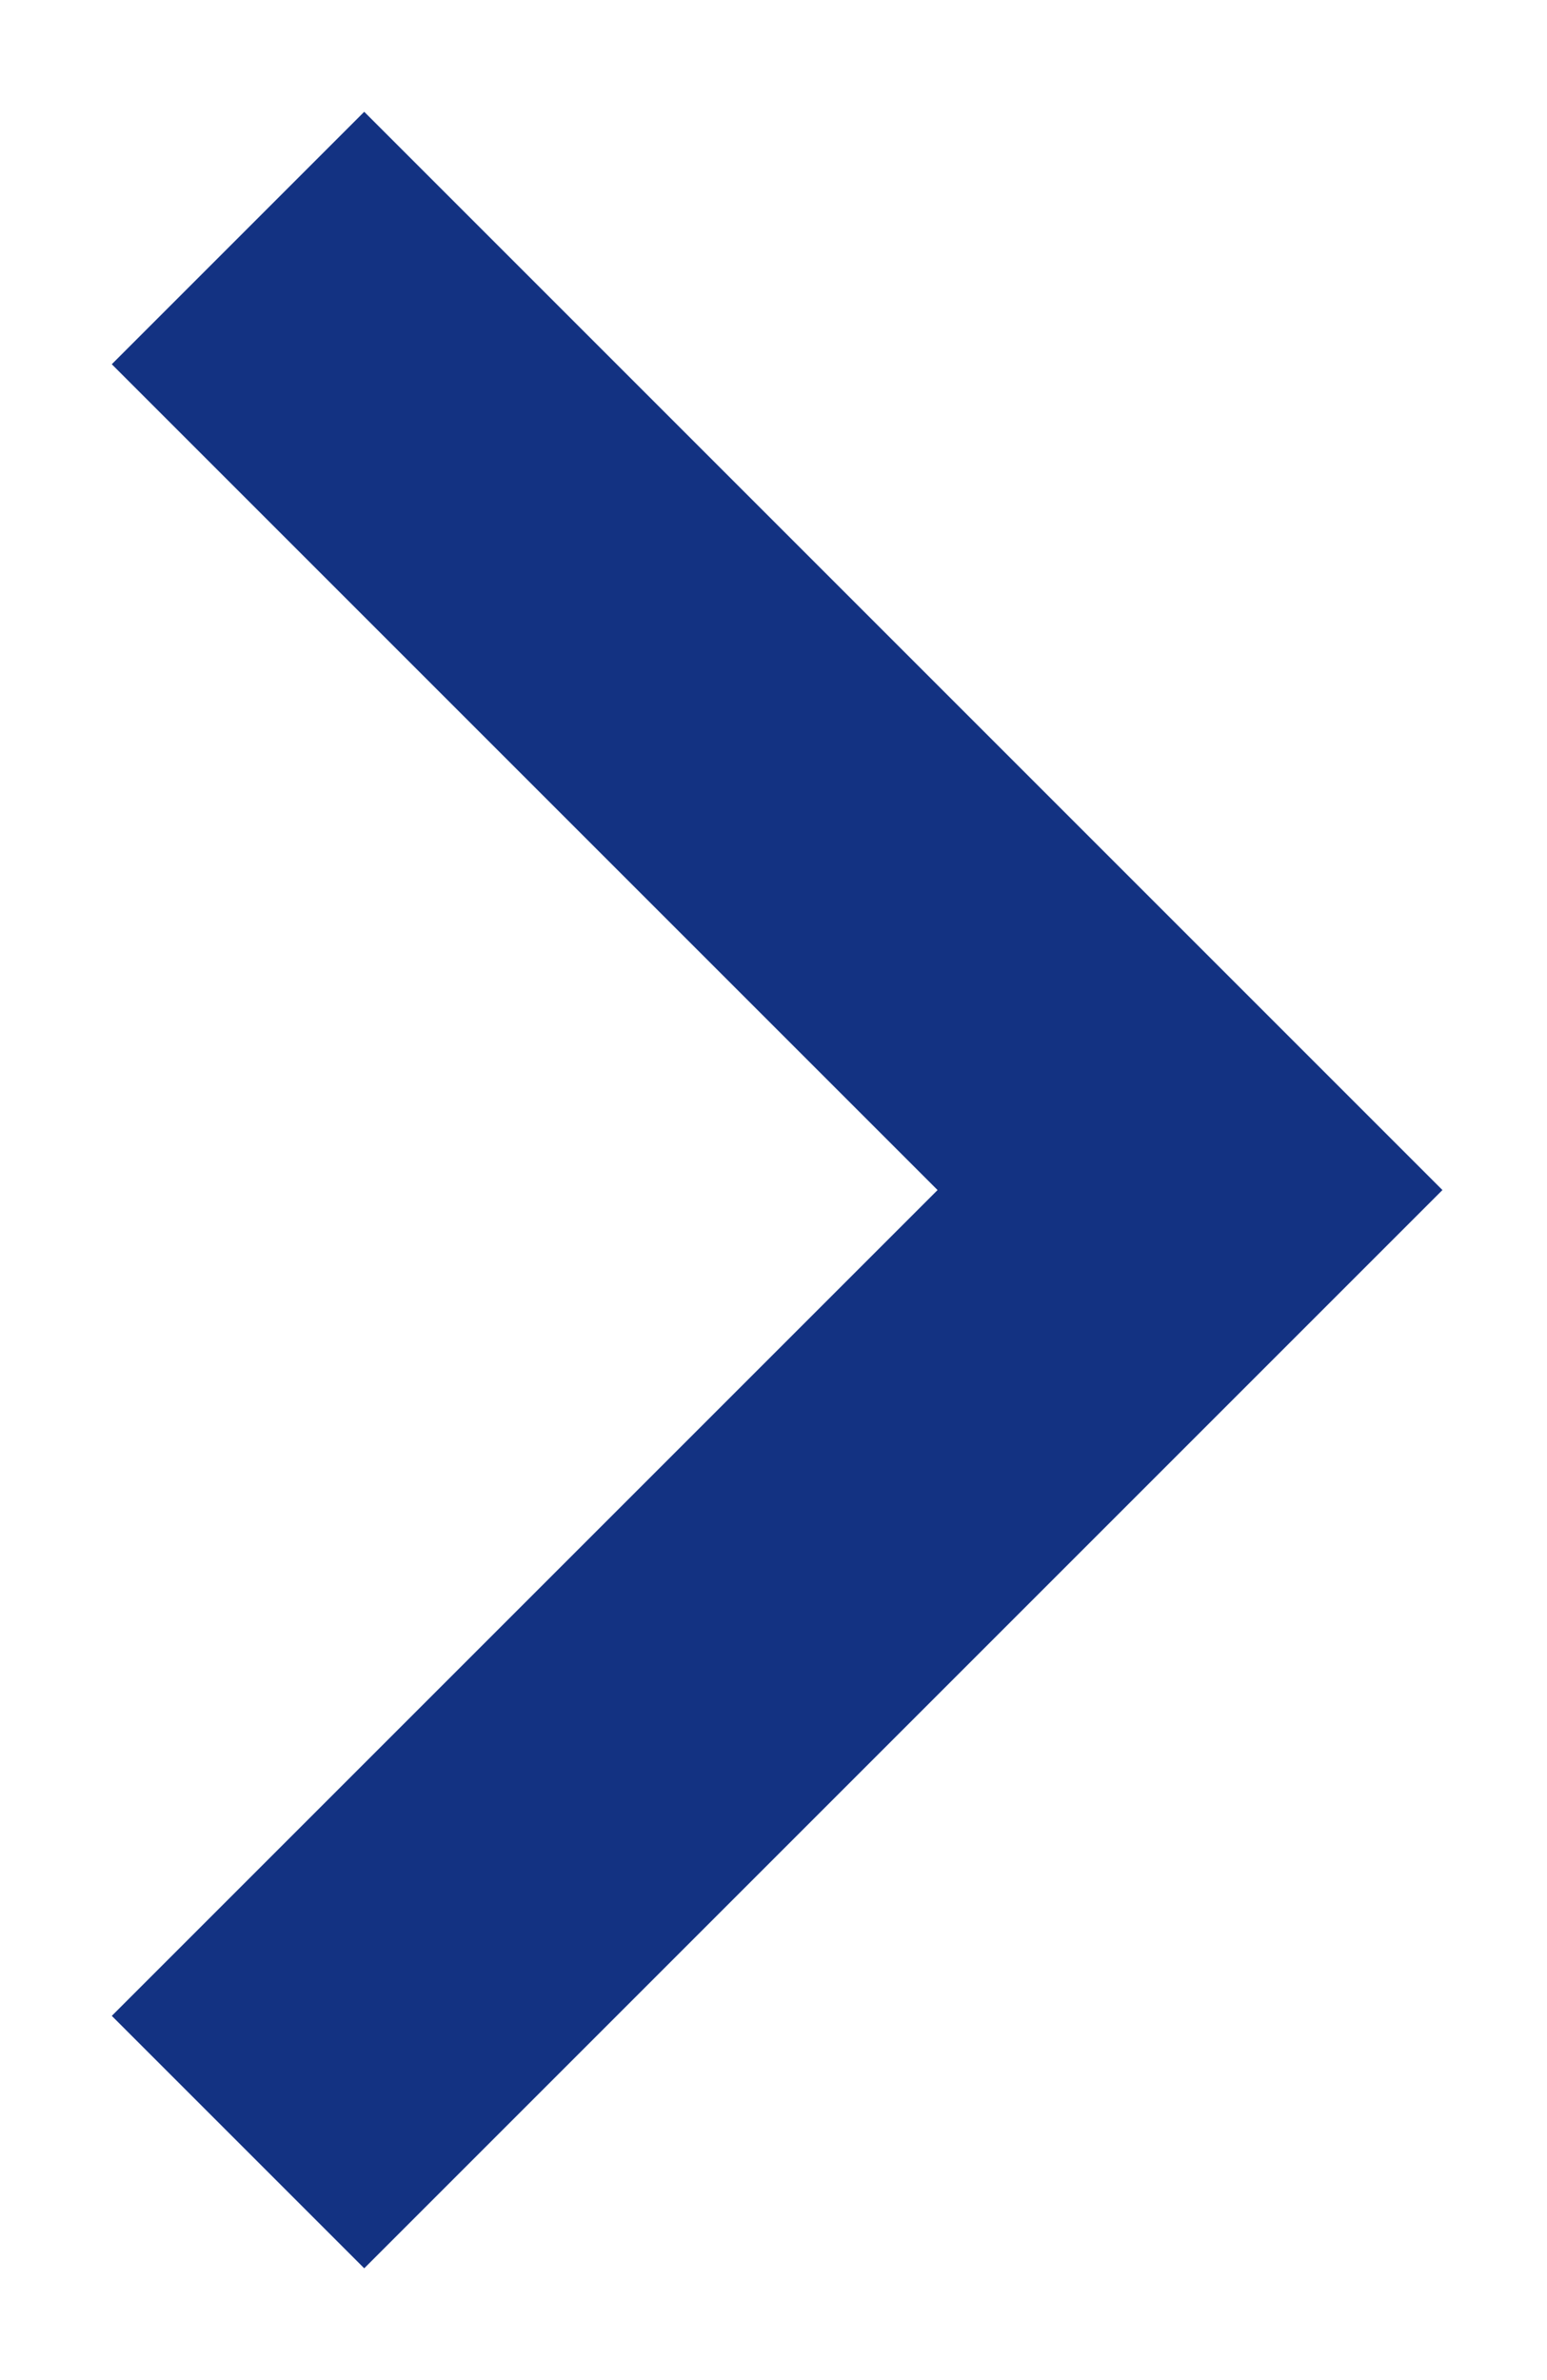
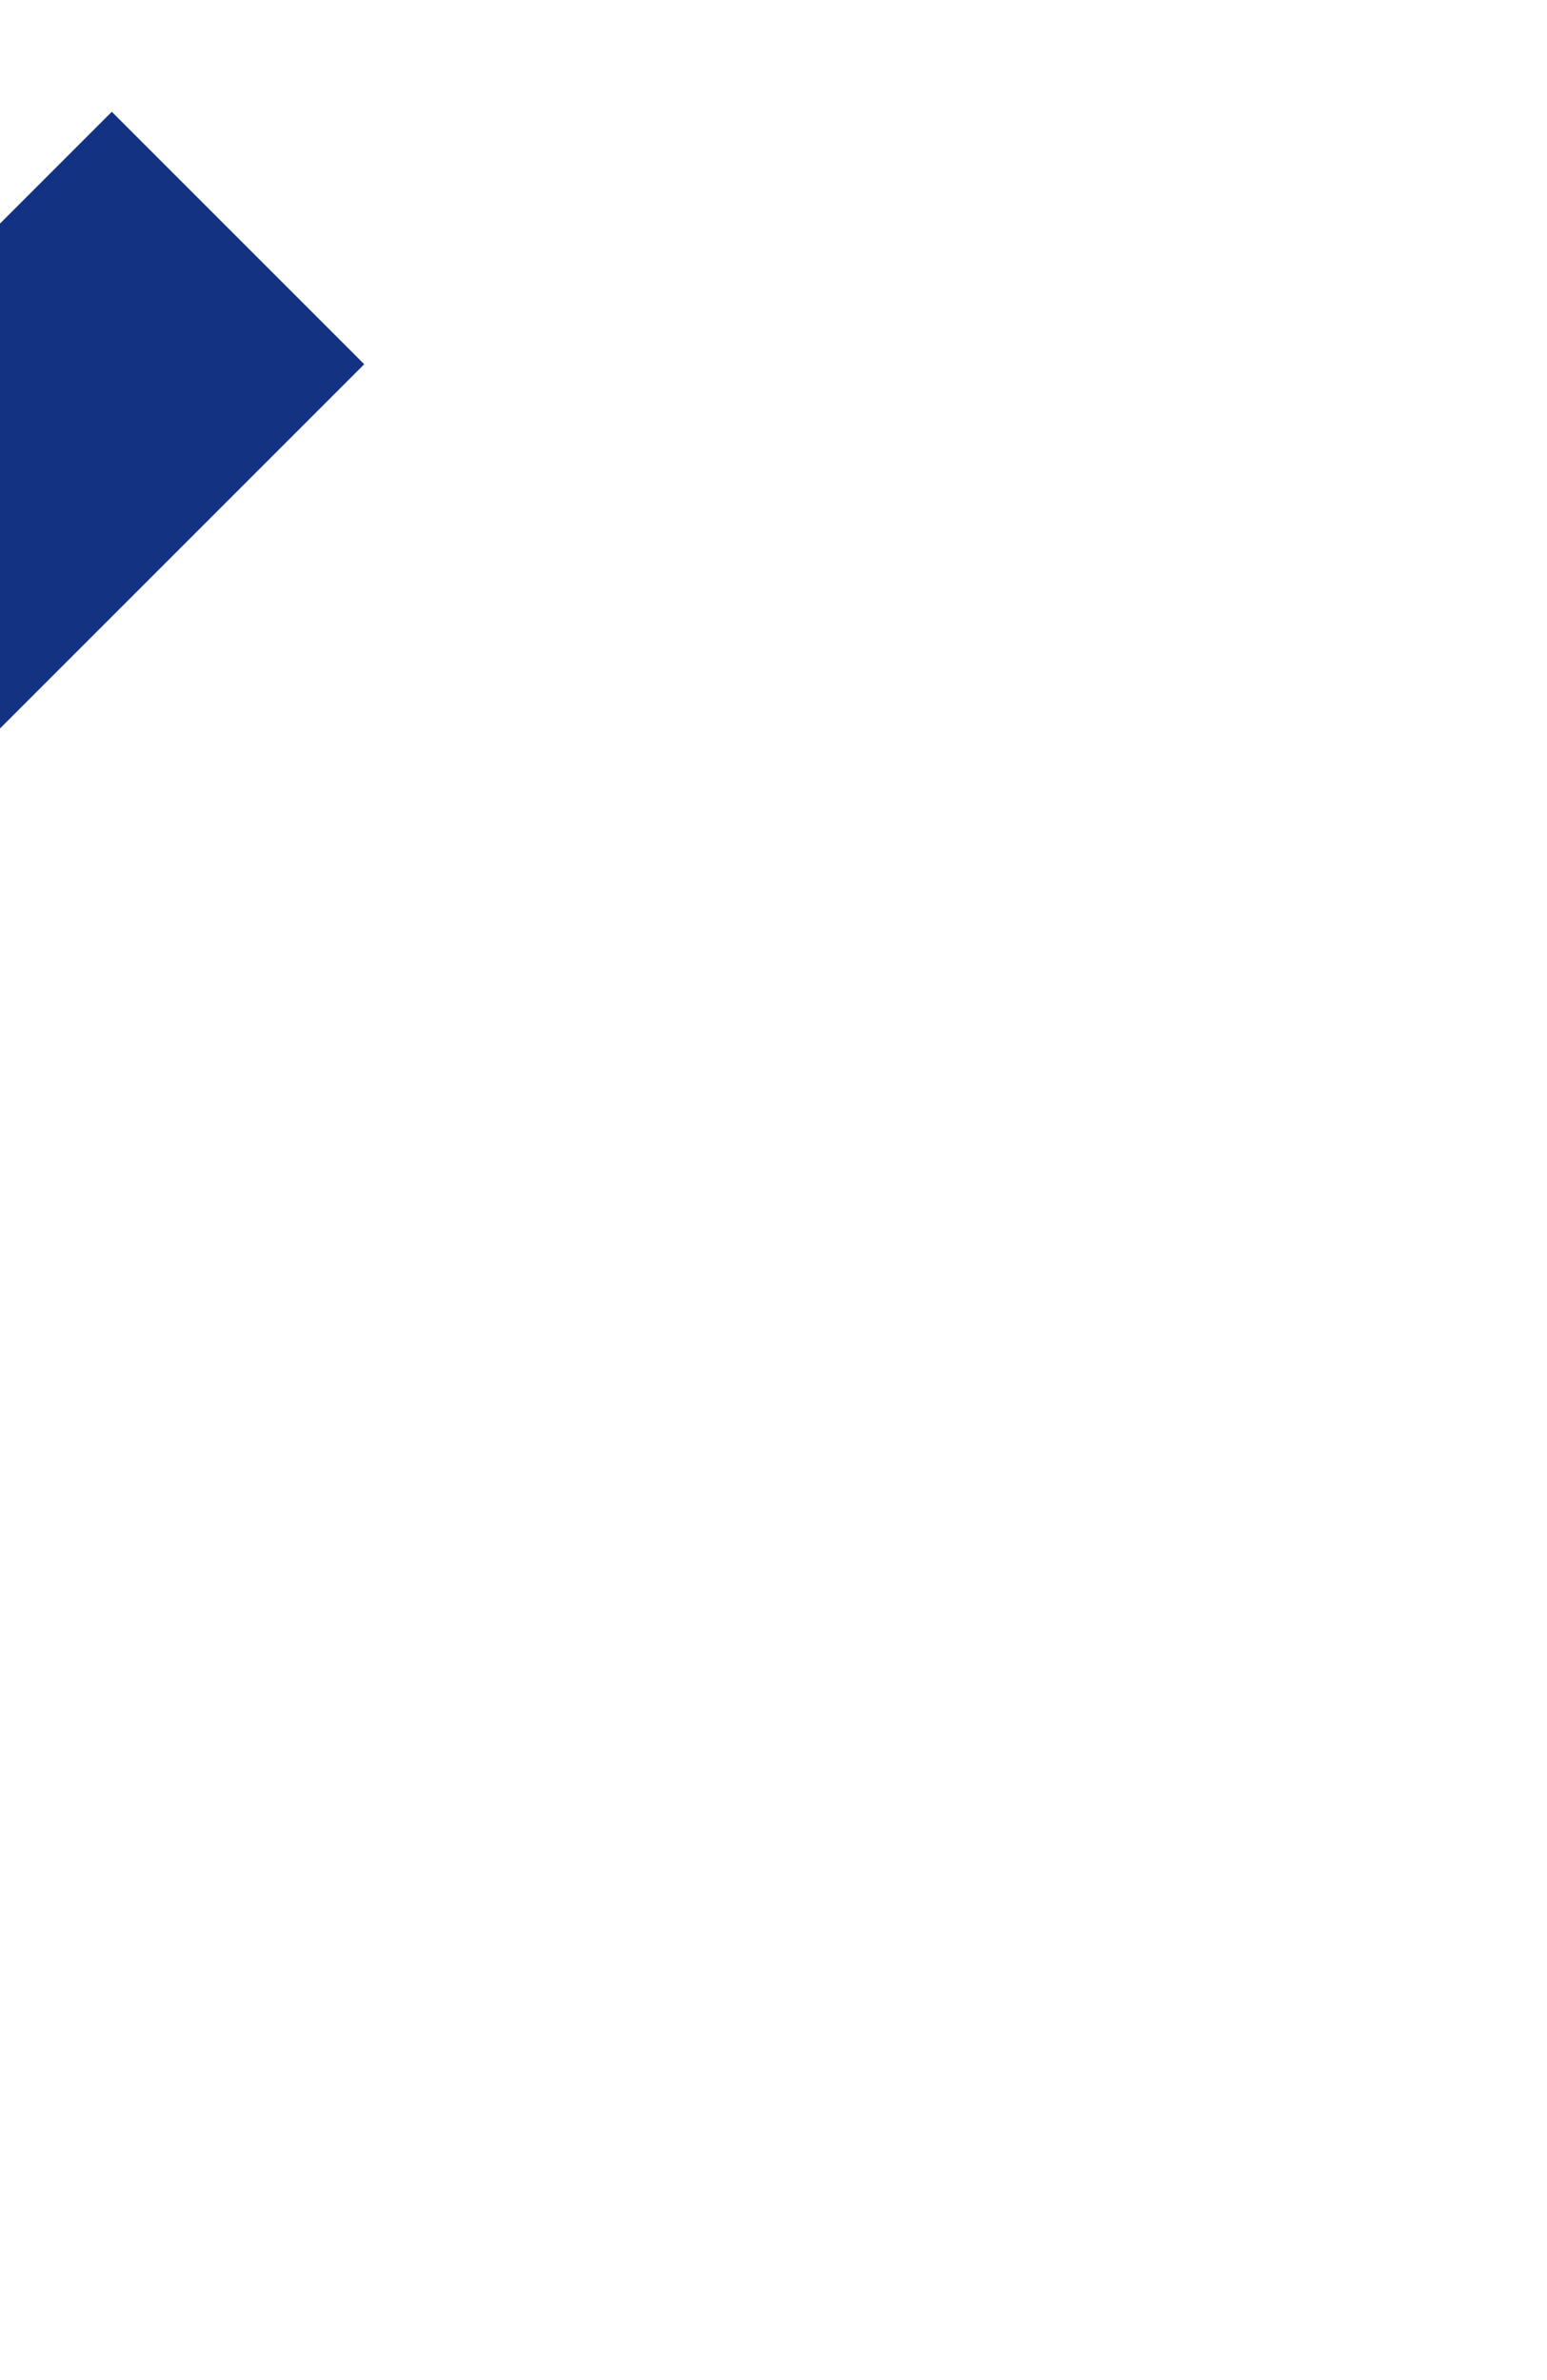
<svg xmlns="http://www.w3.org/2000/svg" version="1.1" id="レイヤー_1" x="0px" y="0px" viewBox="0 0 13 20" style="enable-background:new 0 0 13 20;" xml:space="preserve">
-   <path style="fill:none;stroke:#133282;stroke-width:3;" d="M2,2l8,8l-8,8" />
+   <path style="fill:none;stroke:#133282;stroke-width:3;" d="M2,2l-8,8" />
</svg>